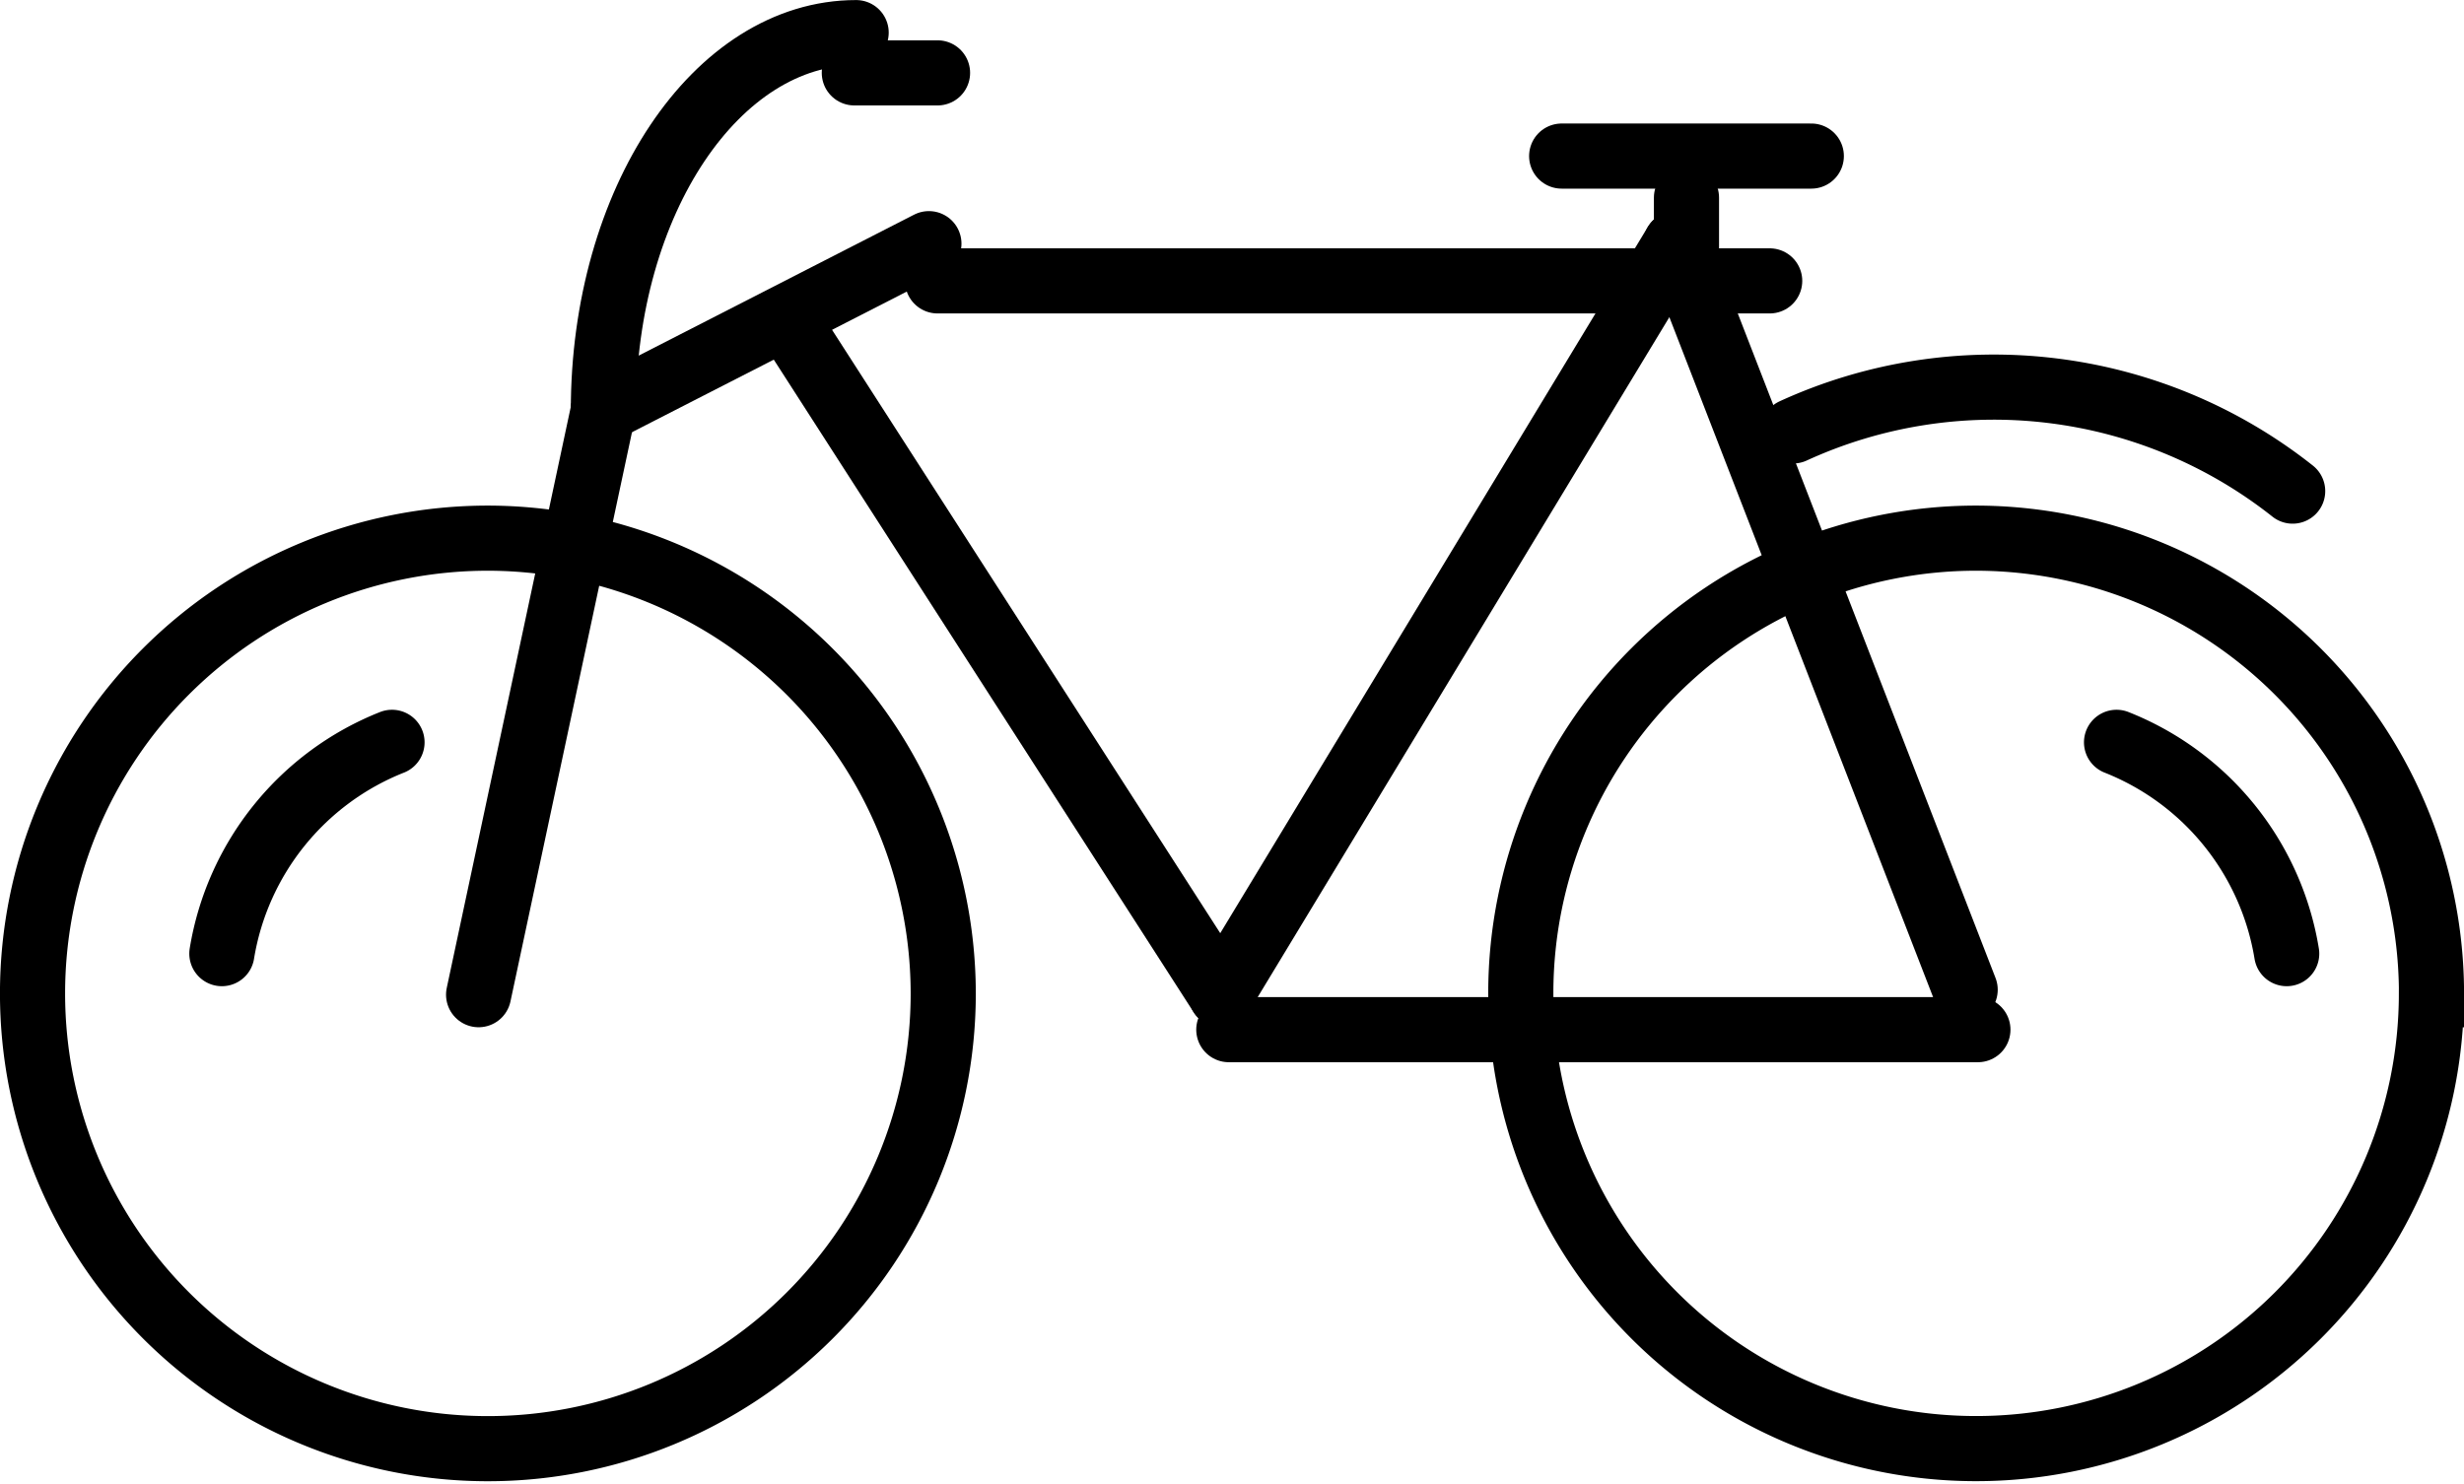
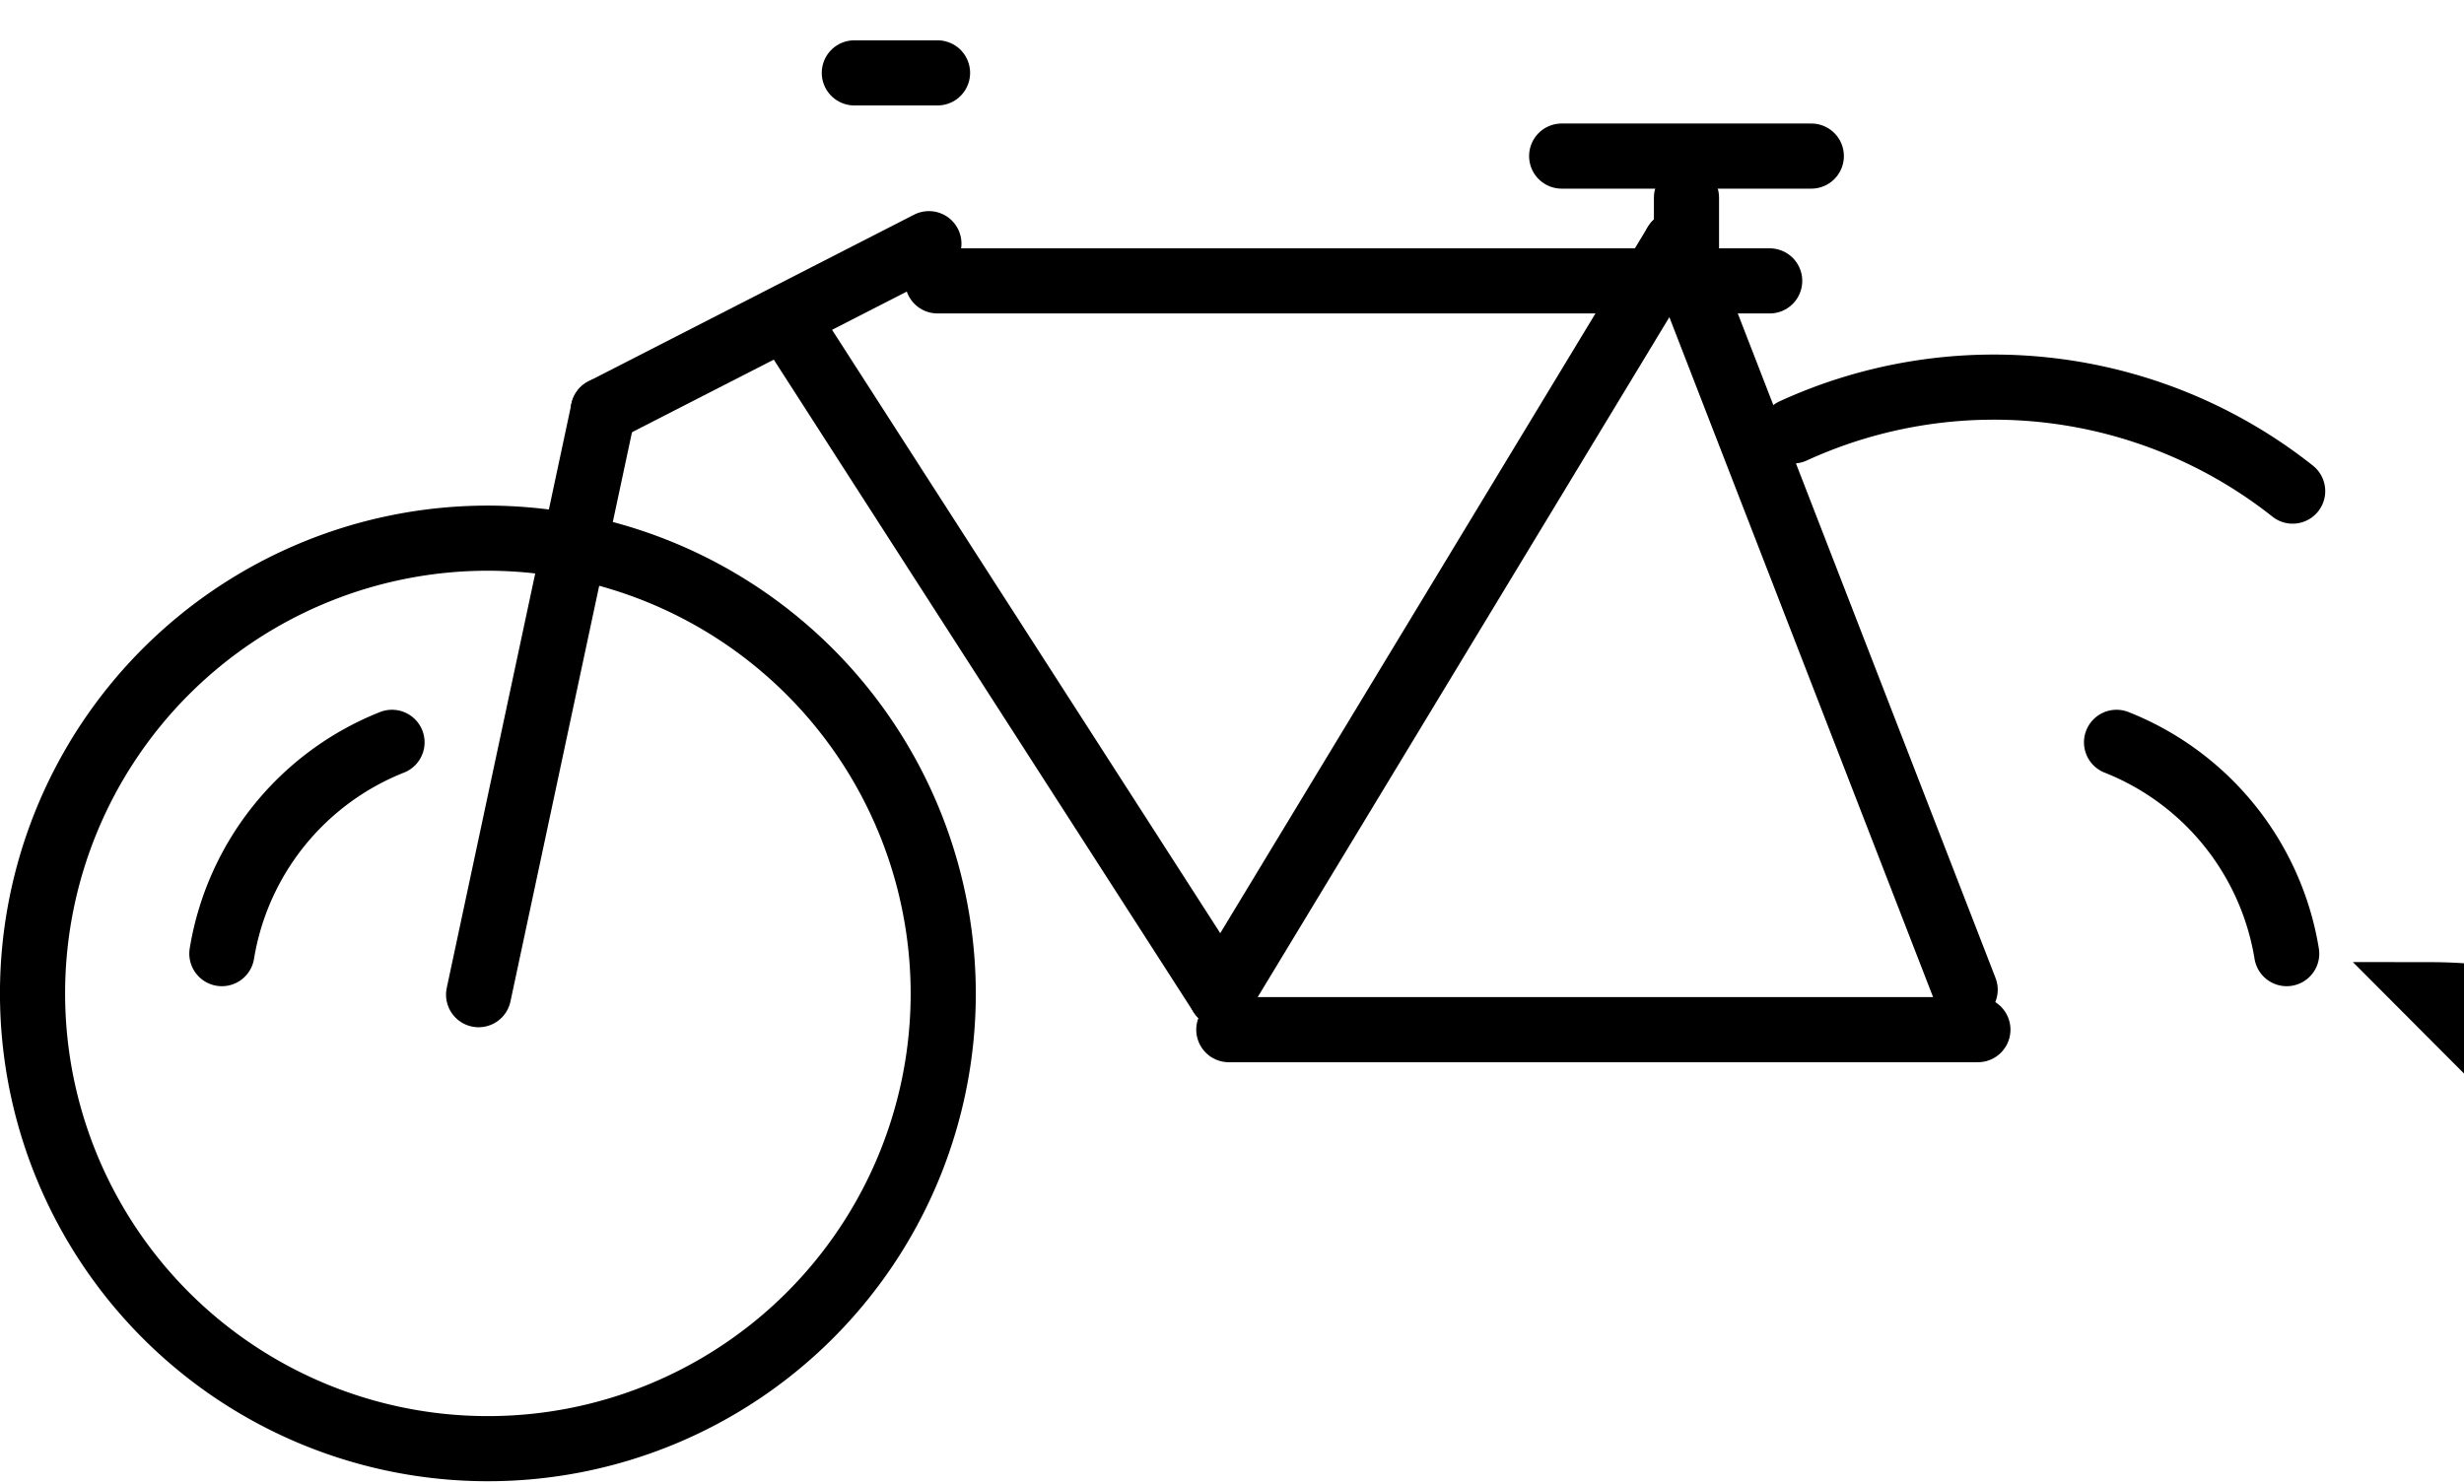
<svg xmlns="http://www.w3.org/2000/svg" width="75.654" height="45.567" viewBox="0 0 75.654 45.567">
  <g transform="translate(-0.25 -0.031)">
    <g transform="translate(1.25 1.031)">
      <g transform="translate(0 0)">
        <path d="M28.211,26.206A13.981,13.981,0,1,1,14.23,12.185,14,14,0,0,1,28.211,26.206Z" transform="translate(-0.25 3.342)" fill="none" stroke="#000" stroke-width="2" fill-rule="evenodd" />
        <path d="M4.8,23.582a8.448,8.448,0,0,1,5.224-6.489" transform="translate(1.012 4.704)" fill="none" stroke="#000" stroke-linecap="round" stroke-width="2" fill-rule="evenodd" />
        <path d="M55.56,23.582a8.443,8.443,0,0,0-5.224-6.489" transform="translate(13.65 4.704)" fill="none" stroke="#000" stroke-linecap="round" stroke-width="2" fill-rule="evenodd" />
-         <path d="M63.978,26.206A13.98,13.98,0,1,1,50,12.185a14,14,0,0,1,13.98,14.021Z" transform="translate(9.676 3.342)" fill="none" stroke="#000" stroke-width="2" fill-rule="evenodd" />
+         <path d="M63.978,26.206a14,14,0,0,1,13.98,14.021Z" transform="translate(9.676 3.342)" fill="none" stroke="#000" stroke-width="2" fill-rule="evenodd" />
        <path d="M42.565,9.9A14.781,14.781,0,0,1,57.9,11.749" transform="translate(11.493 2.333)" fill="none" stroke="#000" stroke-linecap="round" stroke-width="2" fill-rule="evenodd" />
        <path d="M22,6H47.55" transform="translate(5.786 1.626)" fill="none" stroke="#000" stroke-linecap="round" stroke-width="2" fill-rule="evenodd" />
        <path d="M40,4V6.555" transform="translate(10.781 1.07)" fill="none" stroke="#000" stroke-linecap="round" stroke-width="2" fill-rule="evenodd" />
        <path d="M37,3h7.665" transform="translate(9.949 0.793)" fill="none" stroke="#000" stroke-linecap="round" stroke-width="2" fill-rule="evenodd" />
        <path d="M10.97,27.058,14.8,9.113" transform="translate(2.725 2.489)" fill="none" stroke="#000" stroke-linecap="round" stroke-width="2" fill-rule="evenodd" />
        <path d="M23.964,5.106l-10,5.119" transform="translate(3.557 1.377)" fill="none" stroke="#000" stroke-linecap="round" stroke-width="2" fill-rule="evenodd" />
-         <path d="M13.969,11.633c0-6.413,3.471-11.6,7.761-11.6" transform="translate(3.557 -0.031)" fill="none" stroke="#000" stroke-linecap="round" stroke-width="2" fill-rule="evenodd" />
        <path d="M20,1h2.555" transform="translate(5.231 0.238)" fill="none" stroke="#000" stroke-linecap="round" stroke-width="2" fill-rule="evenodd" />
        <path d="M42.776,5.106,28.815,28.17" transform="translate(7.677 1.377)" fill="none" stroke="#000" stroke-linecap="round" stroke-width="2" fill-rule="evenodd" />
        <path d="M31.709,27.659,18.386,6.947" transform="translate(4.783 1.888)" fill="none" stroke="#000" stroke-linecap="round" stroke-width="2" fill-rule="evenodd" />
        <path d="M29,24H52" transform="translate(7.729 6.621)" fill="none" stroke="#000" stroke-linecap="round" stroke-width="2" fill-rule="evenodd" />
        <path d="M48.628,28.018,39.743,5.106" transform="translate(10.71 1.377)" fill="none" stroke="#000" stroke-linecap="round" stroke-width="2" fill-rule="evenodd" />
      </g>
    </g>
  </g>
</svg>